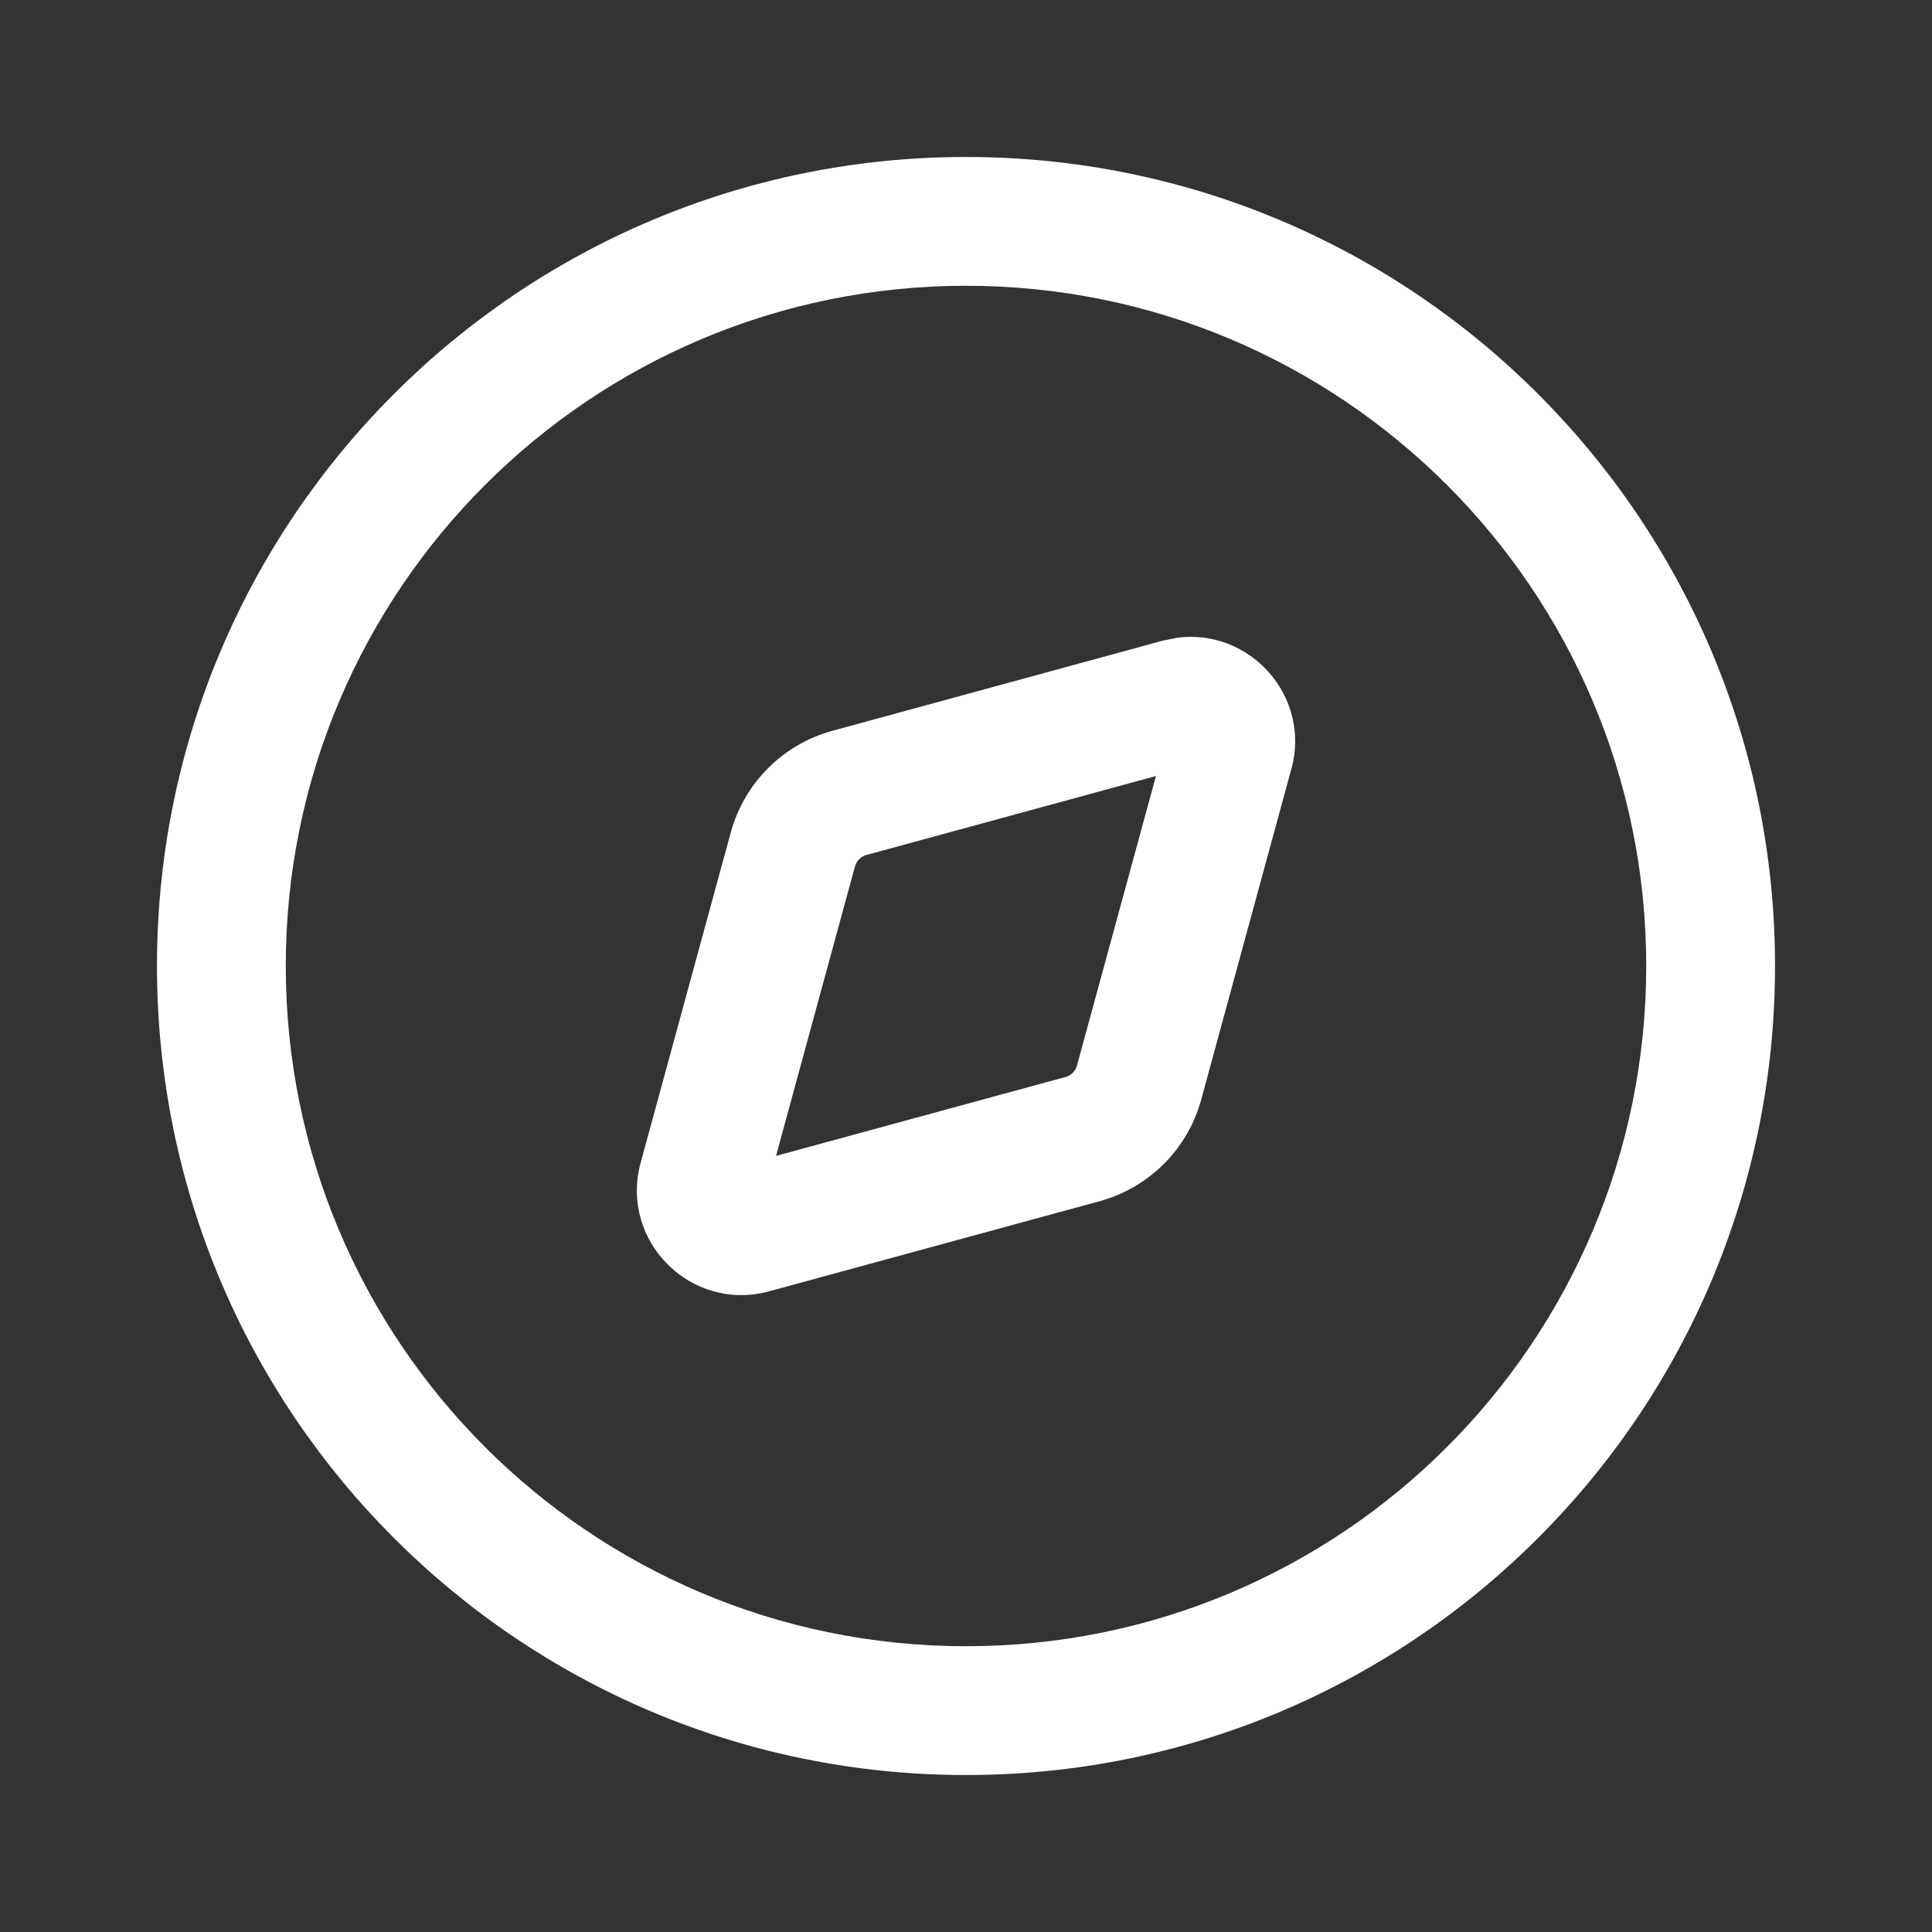
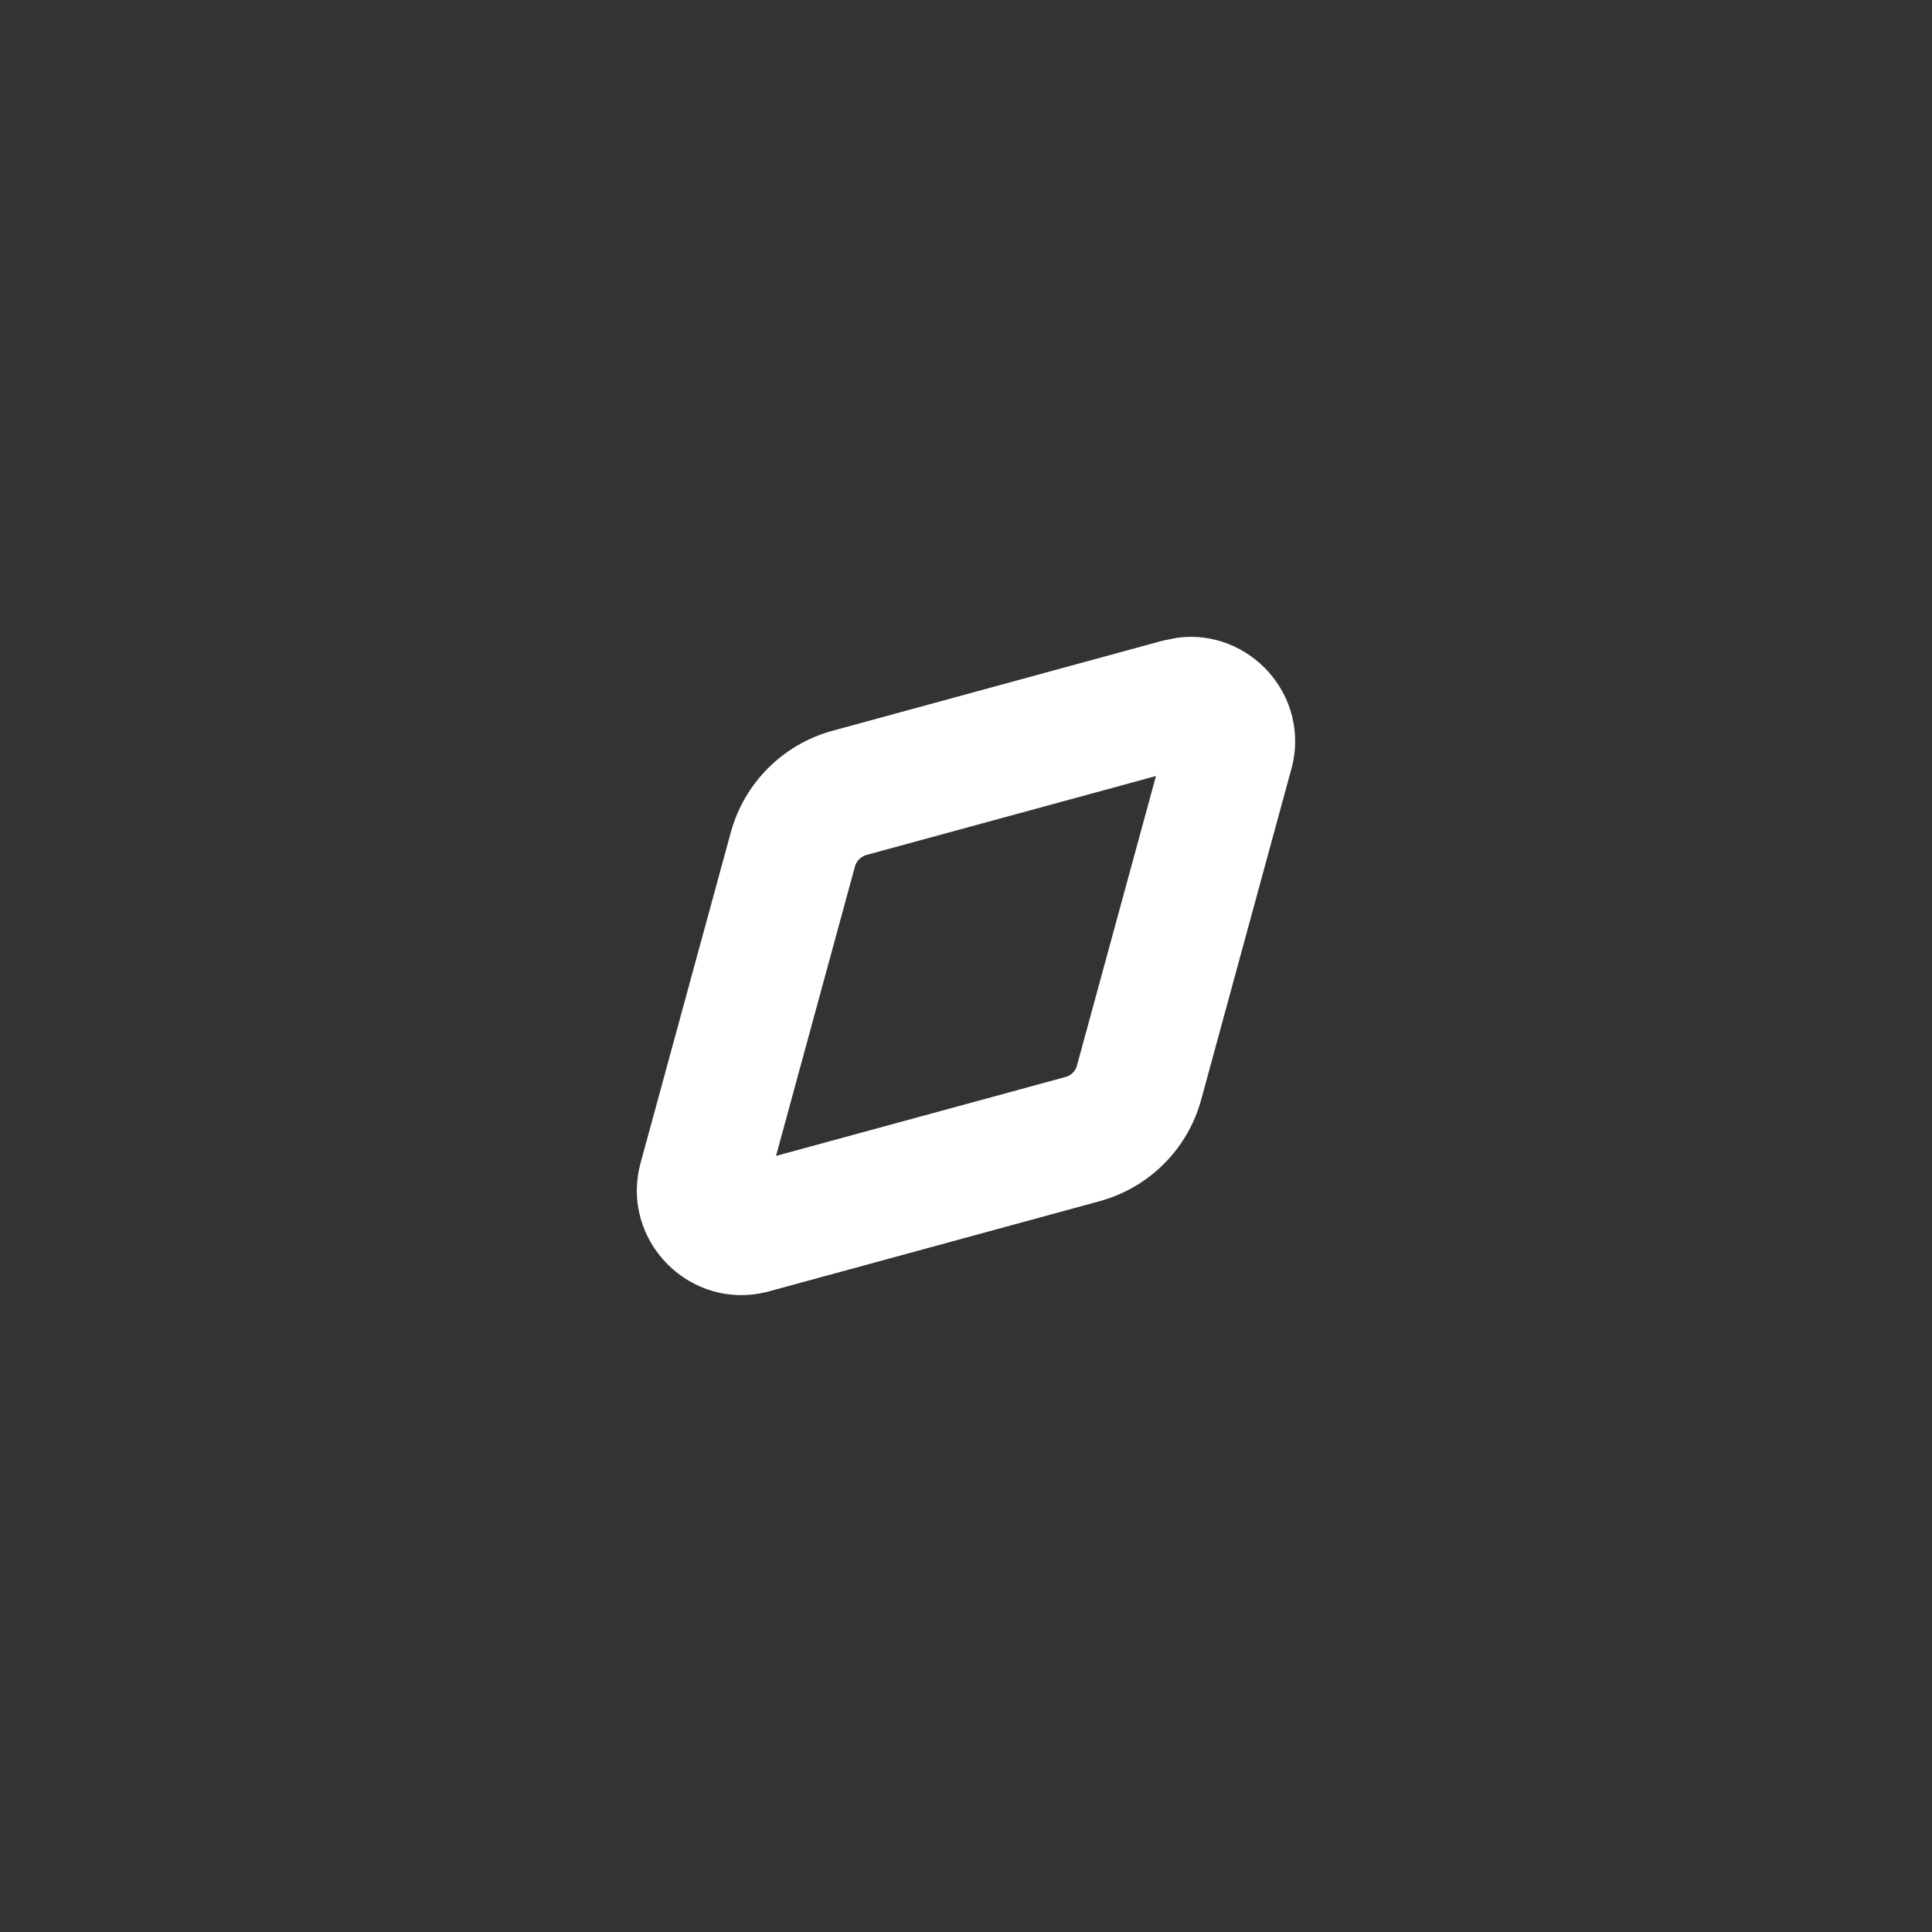
<svg xmlns="http://www.w3.org/2000/svg" width="24" height="24" viewBox="0 0 24 24" fill="none">
  <rect x="0" y="0" width="24" height="24" fill="#333333" stroke="none" />
-   <path d="M20.45 12C20.45 7.333 16.667 3.55 12 3.55C7.333 3.55 3.55 7.333 3.55 12C3.55 16.667 7.333 20.45 12 20.45C16.667 20.45 20.45 16.667 20.45 12ZM22.05 12C22.05 17.55 17.55 22.05 12 22.05C6.45 22.05 1.95 17.55 1.95 12C1.95 6.45 6.45 1.95 12 1.95C17.55 1.95 22.05 6.45 22.05 12Z" fill="white" />
  <path d="M14.626 7.922C15.523 7.805 16.29 8.645 16.042 9.555H16.041L14.922 13.659C14.755 14.274 14.274 14.754 13.659 14.922L9.555 16.041C8.585 16.306 7.694 15.416 7.958 14.445L9.078 10.341C9.246 9.726 9.726 9.246 10.341 9.078L14.446 7.958L14.626 7.922ZM10.762 10.621C10.694 10.64 10.64 10.694 10.621 10.762L9.64 14.359L13.239 13.378C13.307 13.359 13.36 13.306 13.378 13.238L14.36 9.64L10.762 10.621Z" fill="white" />
</svg>